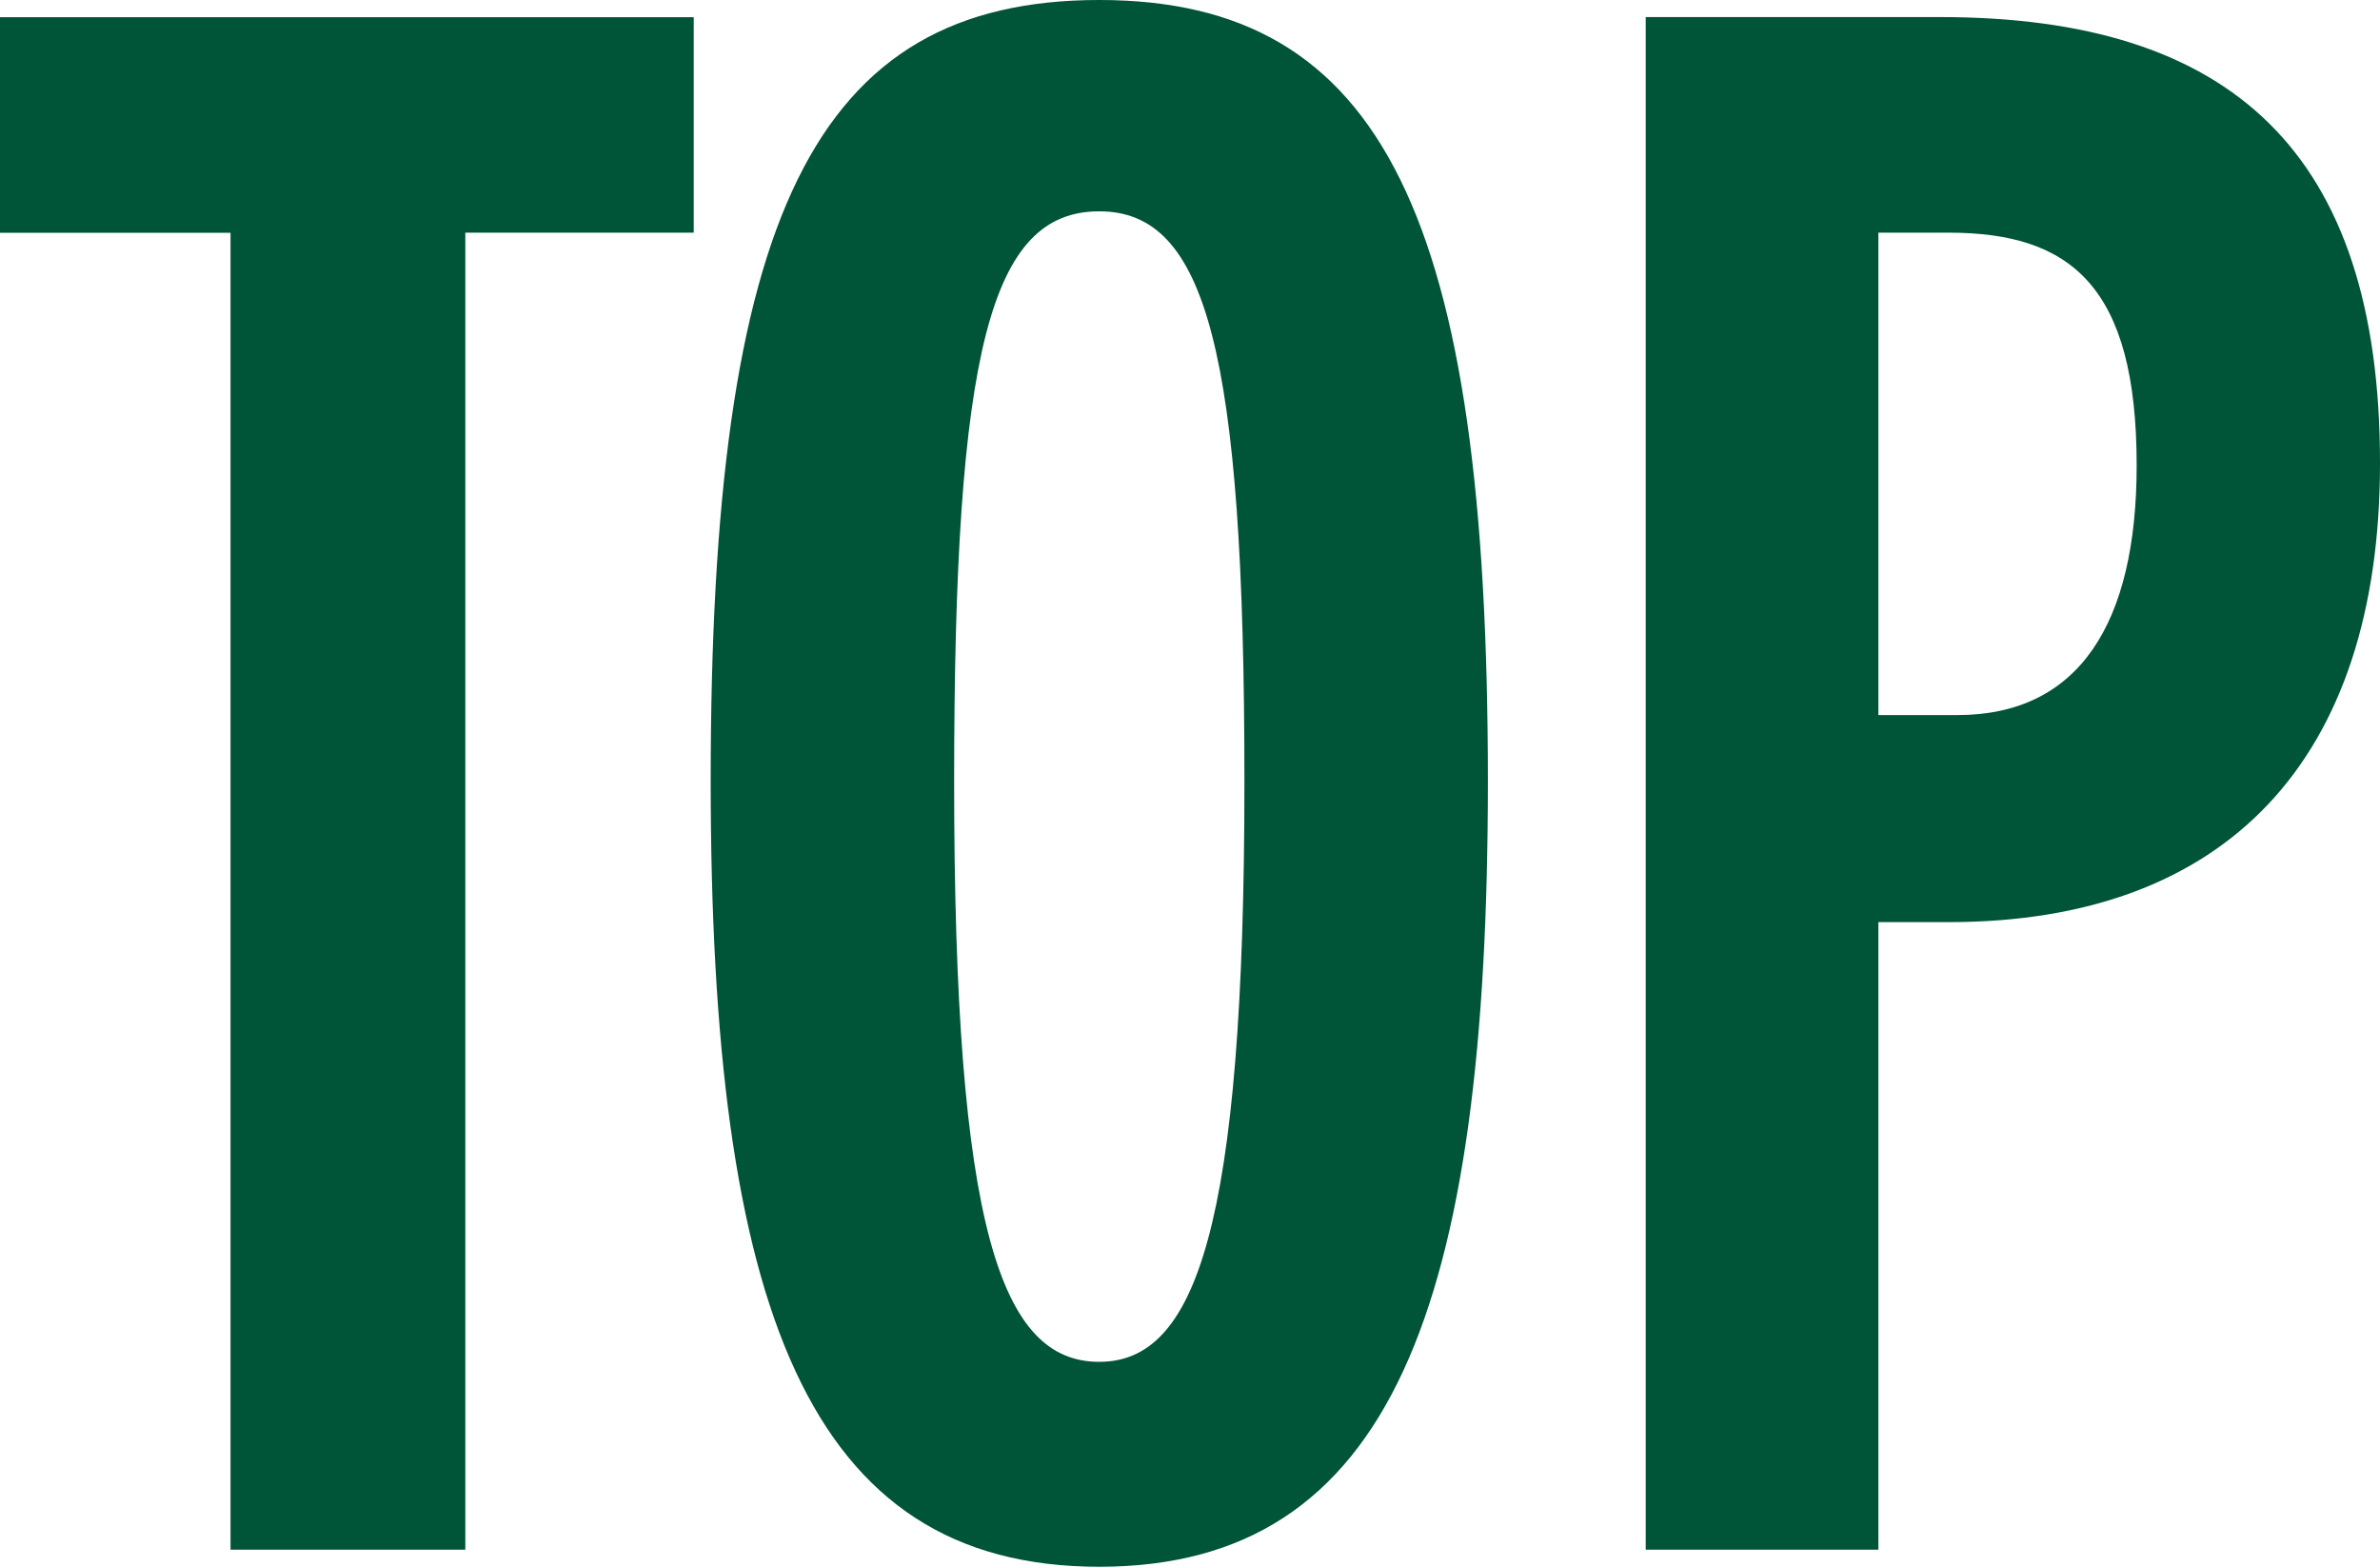
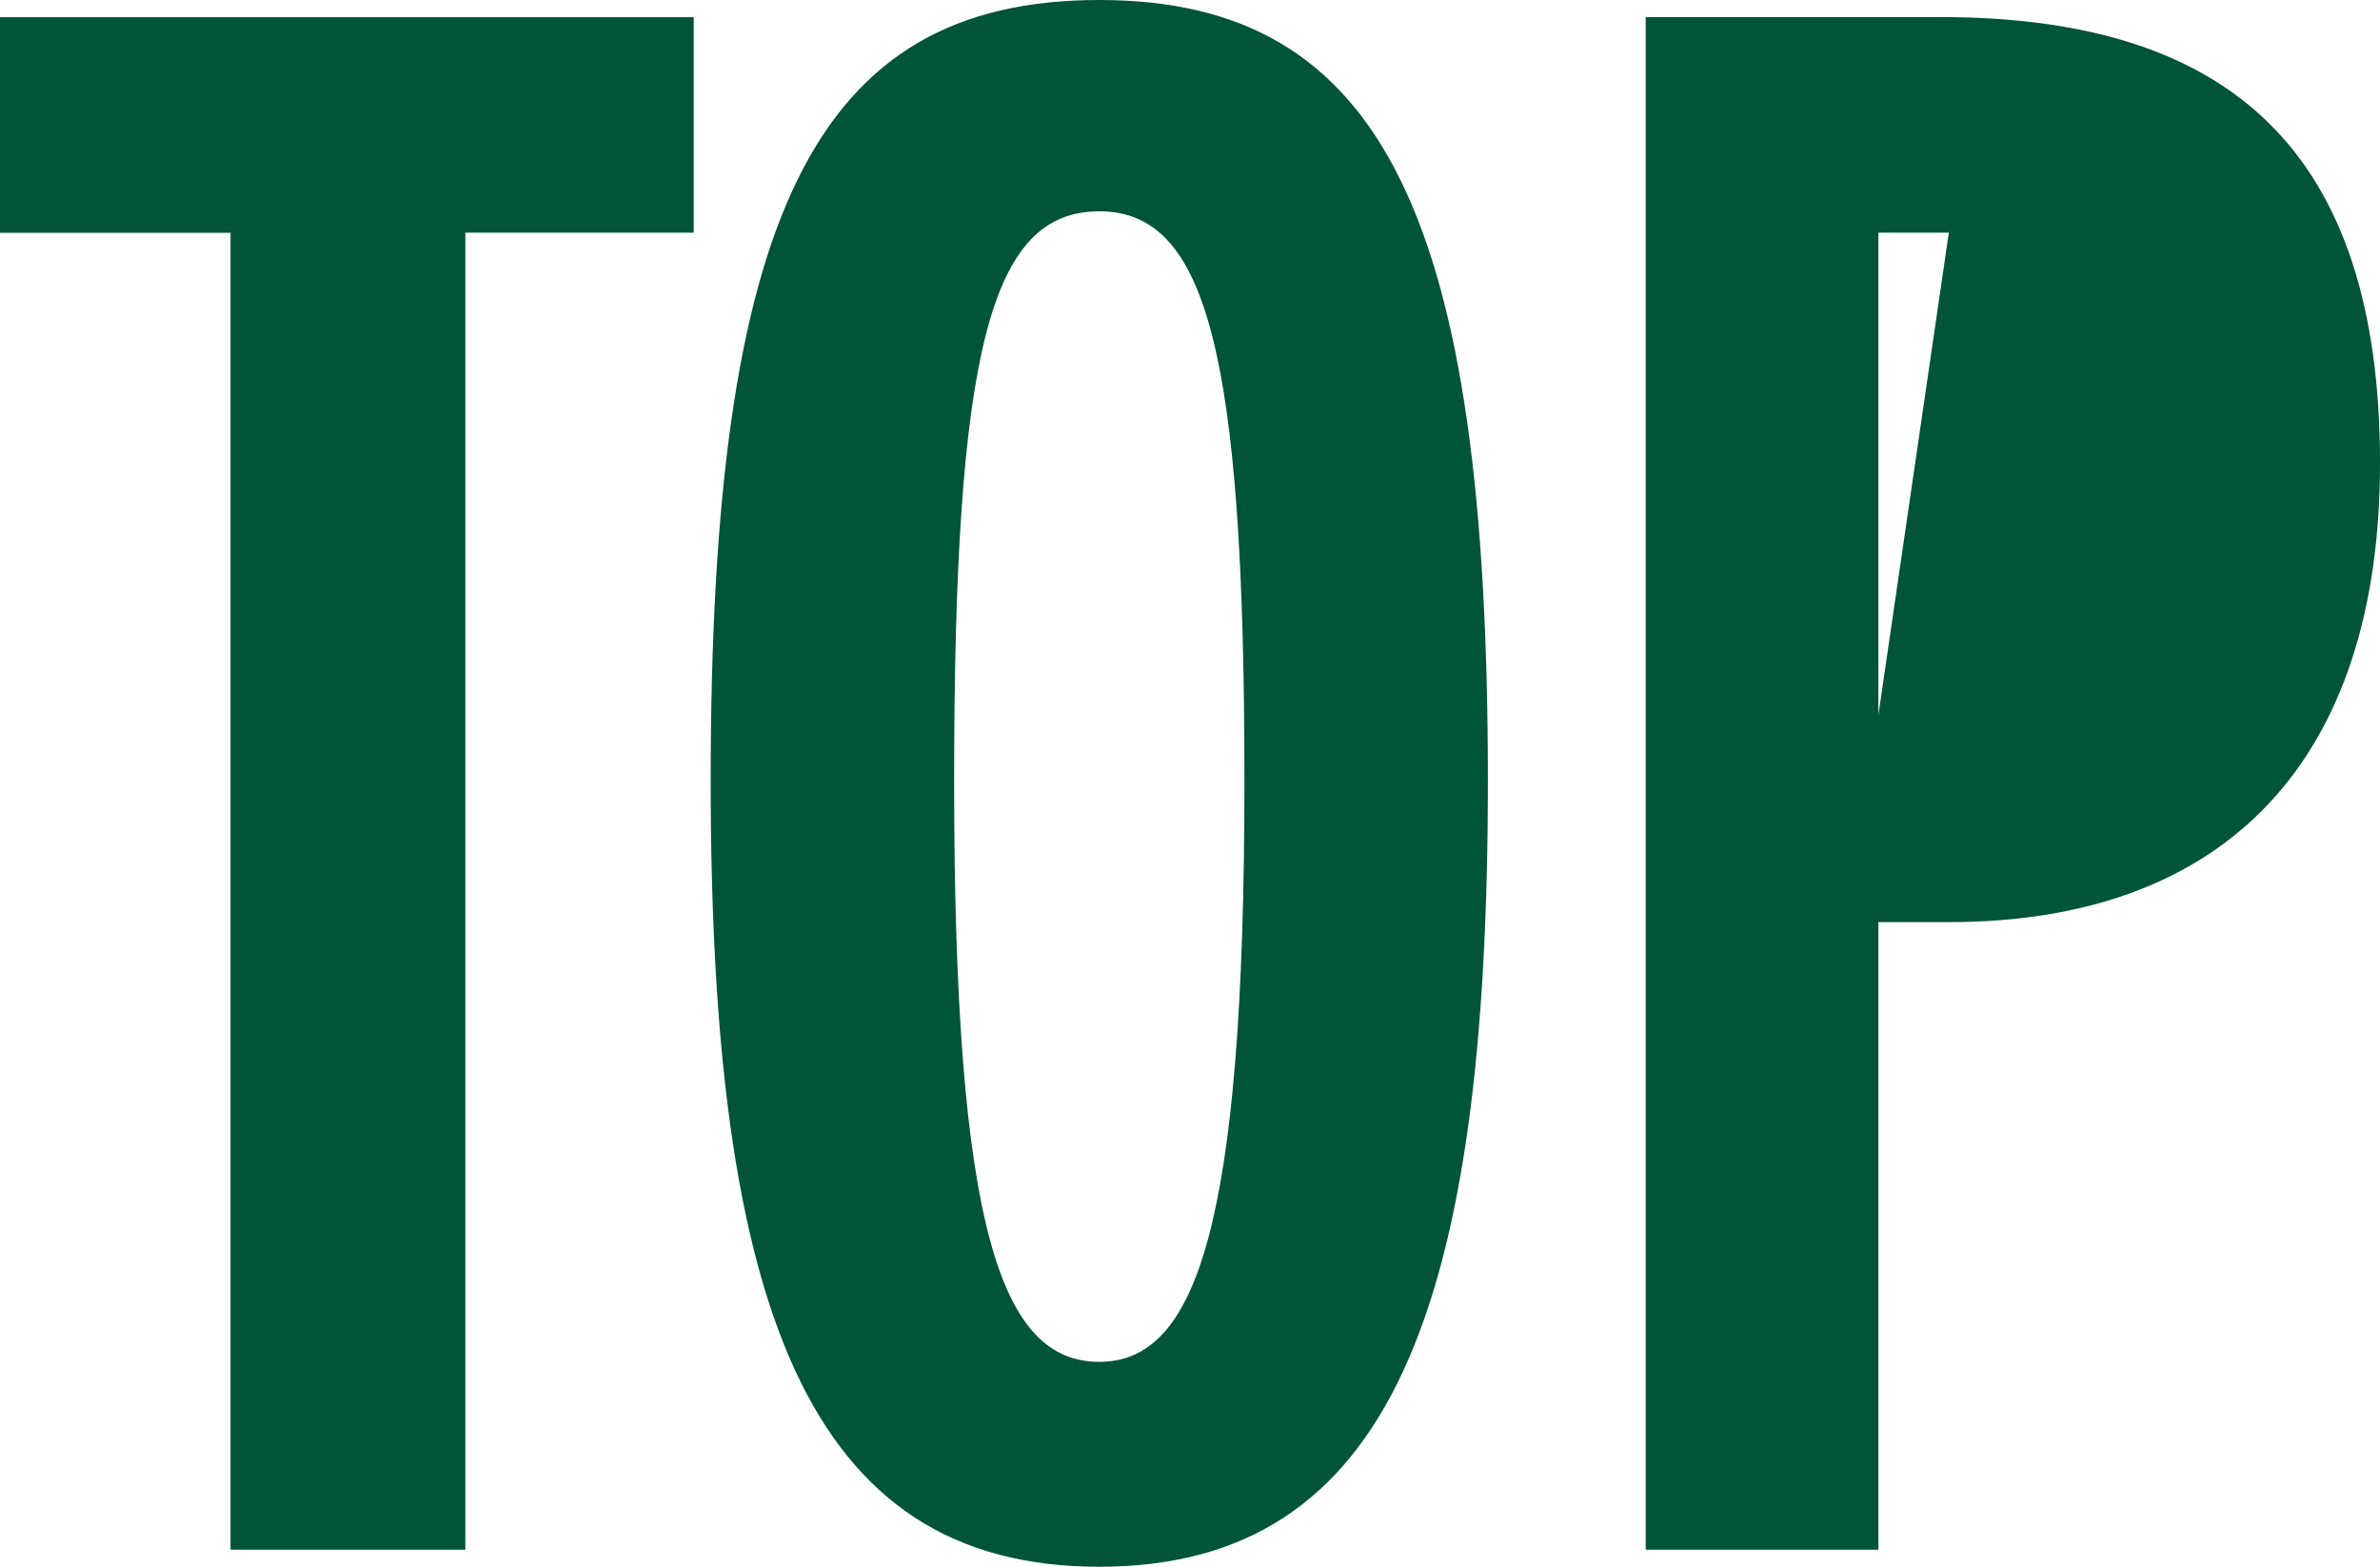
<svg xmlns="http://www.w3.org/2000/svg" width="43.485" height="28.626">
-   <path fill="#005437" d="M8.502 28.314V4.251h4.173V.314H0v3.939h4.212v24.061Zm11.583.312c5.343 0 7.1-4.758 7.1-14.352 0-10.3-1.911-14.274-7.1-14.274-5.226 0-7.1 3.978-7.1 14.274.002 9.594 1.757 14.352 7.1 14.352Zm0-3.744c-1.794 0-2.652-2.418-2.652-10.608 0-7.878.663-10.413 2.652-10.413 1.95 0 2.652 2.535 2.652 10.413 0 8.19-.897 10.608-2.652 10.608Zm14.235 3.432V16.848h1.287c5.07 0 7.878-2.964 7.878-8.385 0-5.694-2.73-8.151-8.034-8.151h-5.382v28.002Zm0-15.249V4.251h1.287c2.223 0 3.432.975 3.432 4.251 0 2.886-1.053 4.563-3.276 4.563Z" />
+   <path fill="#005437" d="M8.502 28.314V4.251h4.173V.314H0v3.939h4.212v24.061Zm11.583.312c5.343 0 7.1-4.758 7.1-14.352 0-10.3-1.911-14.274-7.1-14.274-5.226 0-7.1 3.978-7.1 14.274.002 9.594 1.757 14.352 7.1 14.352Zm0-3.744c-1.794 0-2.652-2.418-2.652-10.608 0-7.878.663-10.413 2.652-10.413 1.95 0 2.652 2.535 2.652 10.413 0 8.19-.897 10.608-2.652 10.608Zm14.235 3.432V16.848h1.287c5.07 0 7.878-2.964 7.878-8.385 0-5.694-2.73-8.151-8.034-8.151h-5.382v28.002Zm0-15.249V4.251h1.287Z" />
</svg>